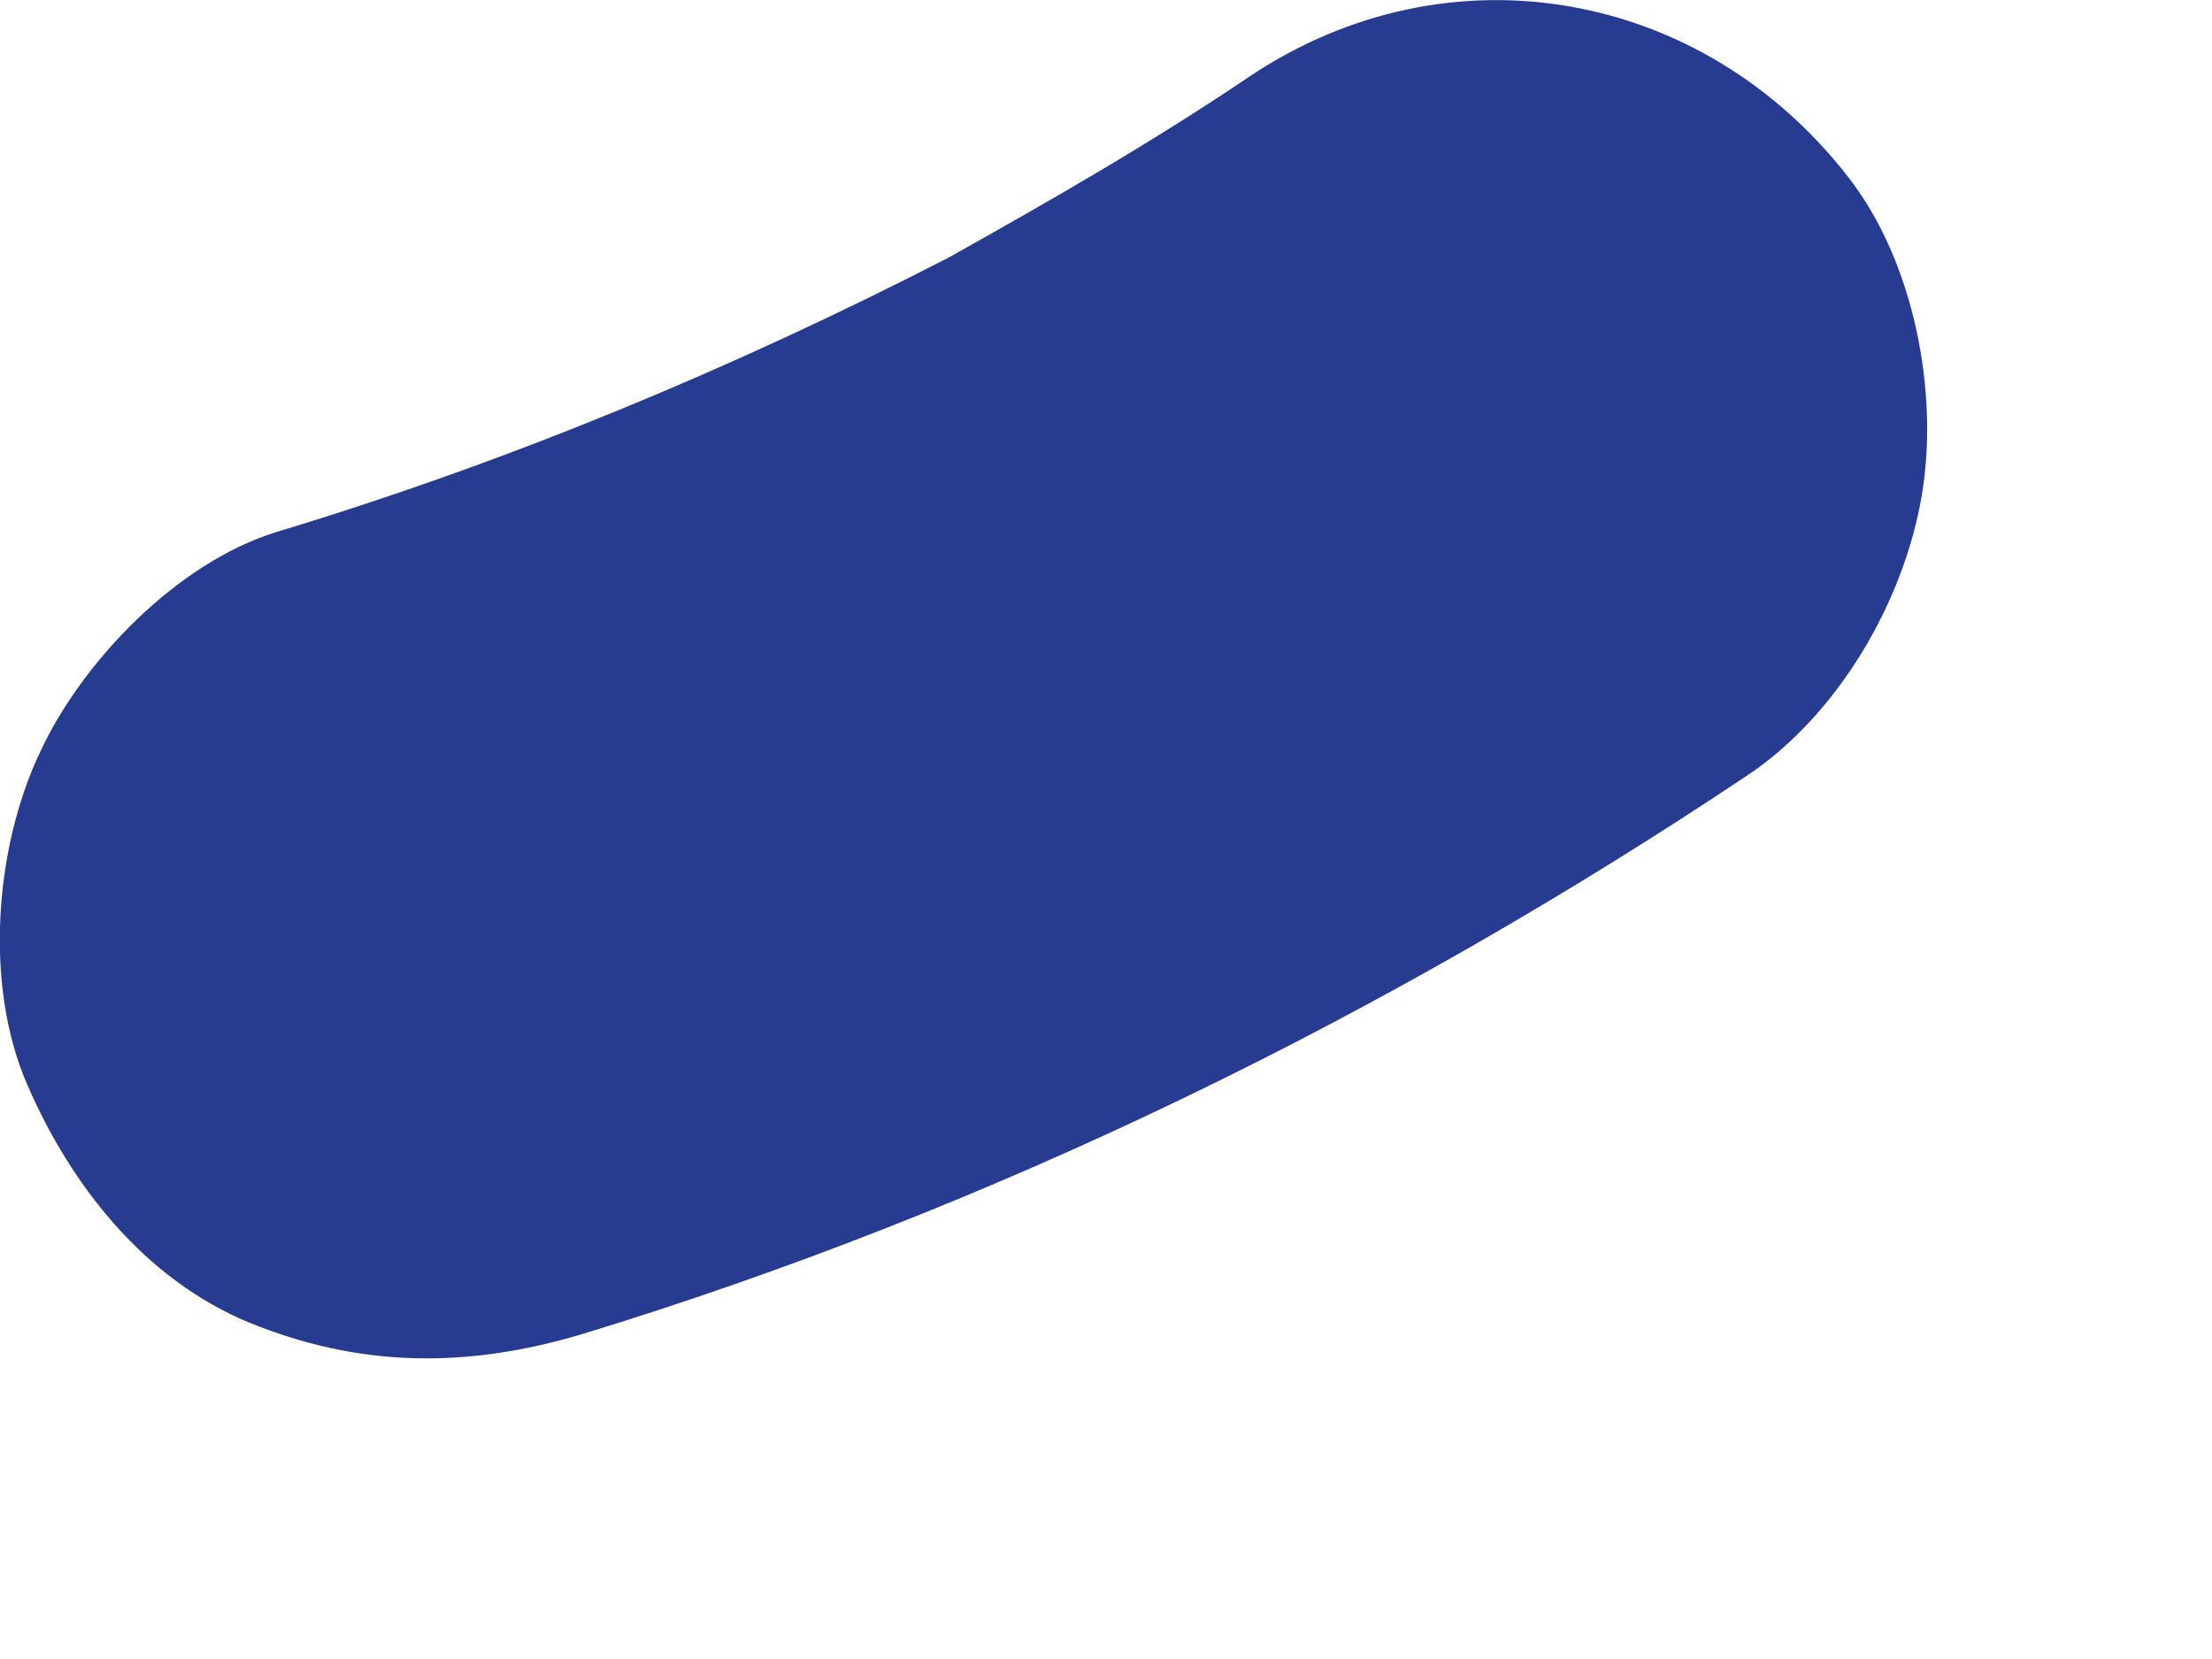
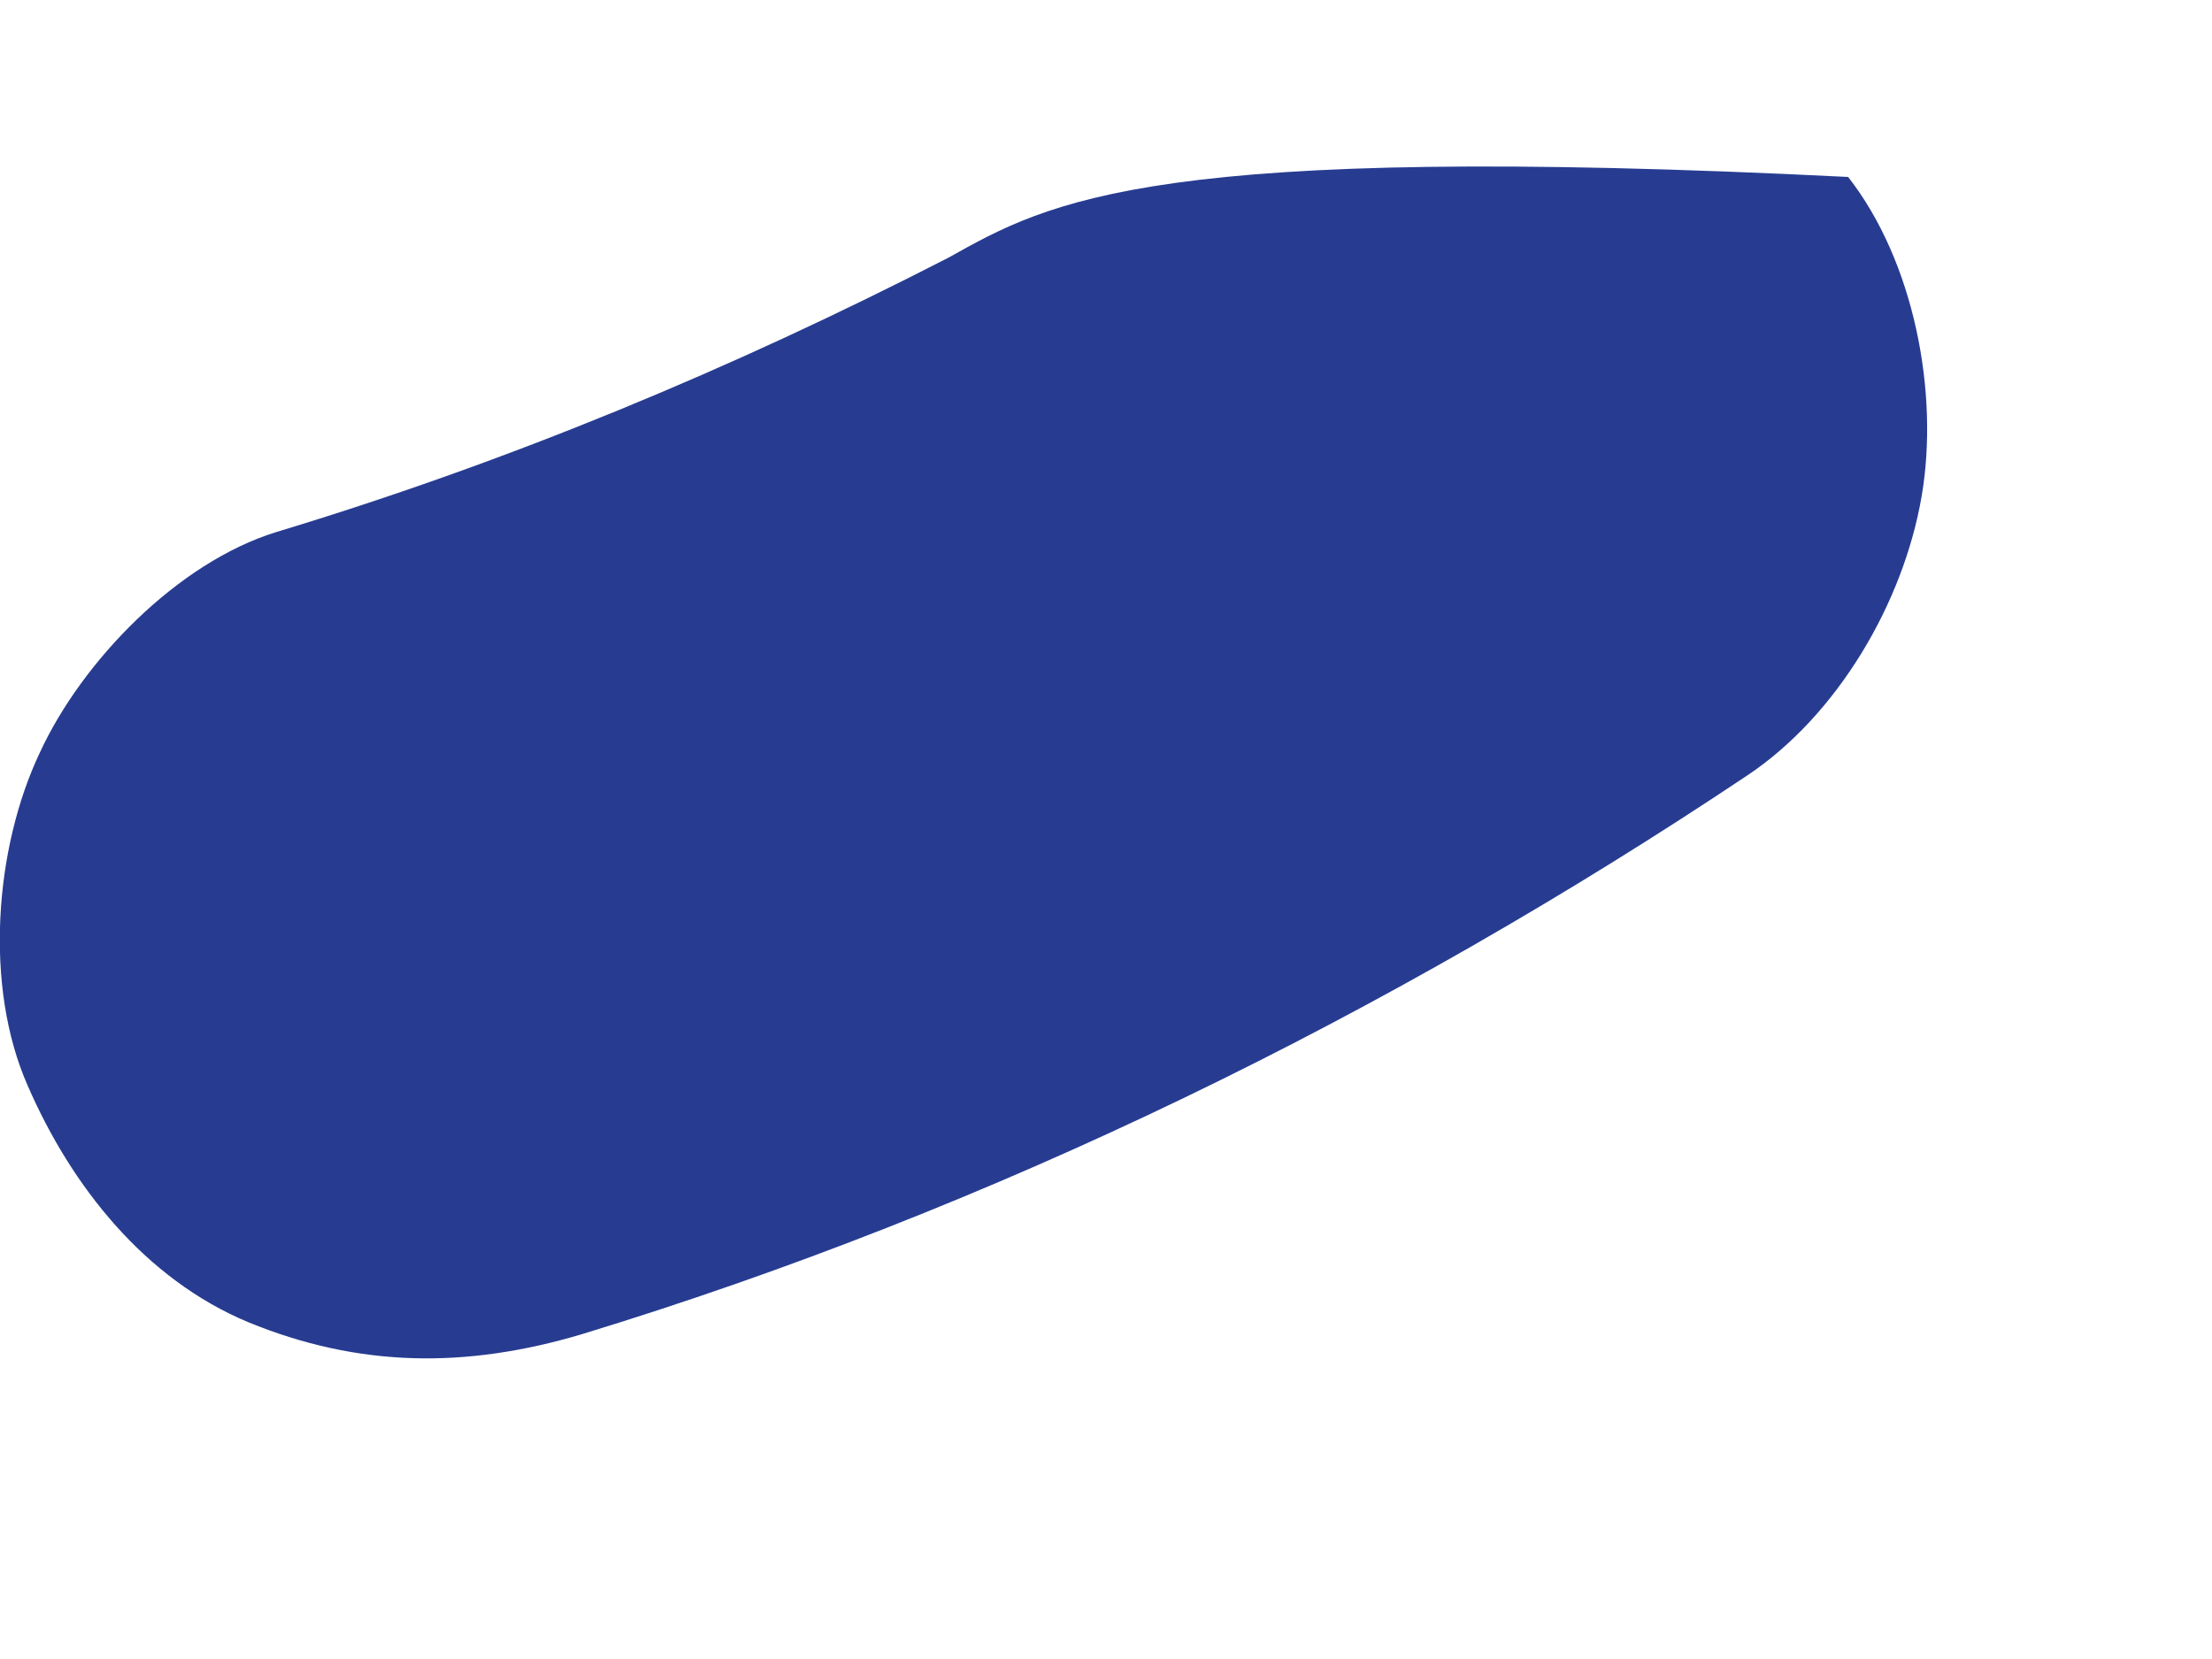
<svg xmlns="http://www.w3.org/2000/svg" fill="none" height="100%" overflow="visible" preserveAspectRatio="none" style="display: block;" viewBox="0 0 4 3" width="100%">
-   <path d="M0.449 2.391C0.649 2.473 0.842 2.475 1.051 2.413C1.799 2.185 2.512 1.835 3.16 1.402C3.323 1.293 3.442 1.09 3.475 0.897C3.507 0.71 3.461 0.472 3.342 0.32C3.079 -0.019 2.621 -0.103 2.26 0.138C2.084 0.257 1.899 0.363 1.715 0.466C1.324 0.667 0.92 0.835 0.5 0.962C0.321 1.017 0.148 1.196 0.072 1.361C-0.01 1.534 -0.029 1.784 0.05 1.963C0.129 2.145 0.262 2.313 0.449 2.391Z" fill="#273C91" id="Vector" />
+   <path d="M0.449 2.391C0.649 2.473 0.842 2.475 1.051 2.413C1.799 2.185 2.512 1.835 3.16 1.402C3.323 1.293 3.442 1.09 3.475 0.897C3.507 0.71 3.461 0.472 3.342 0.32C2.084 0.257 1.899 0.363 1.715 0.466C1.324 0.667 0.92 0.835 0.5 0.962C0.321 1.017 0.148 1.196 0.072 1.361C-0.01 1.534 -0.029 1.784 0.05 1.963C0.129 2.145 0.262 2.313 0.449 2.391Z" fill="#273C91" id="Vector" />
</svg>